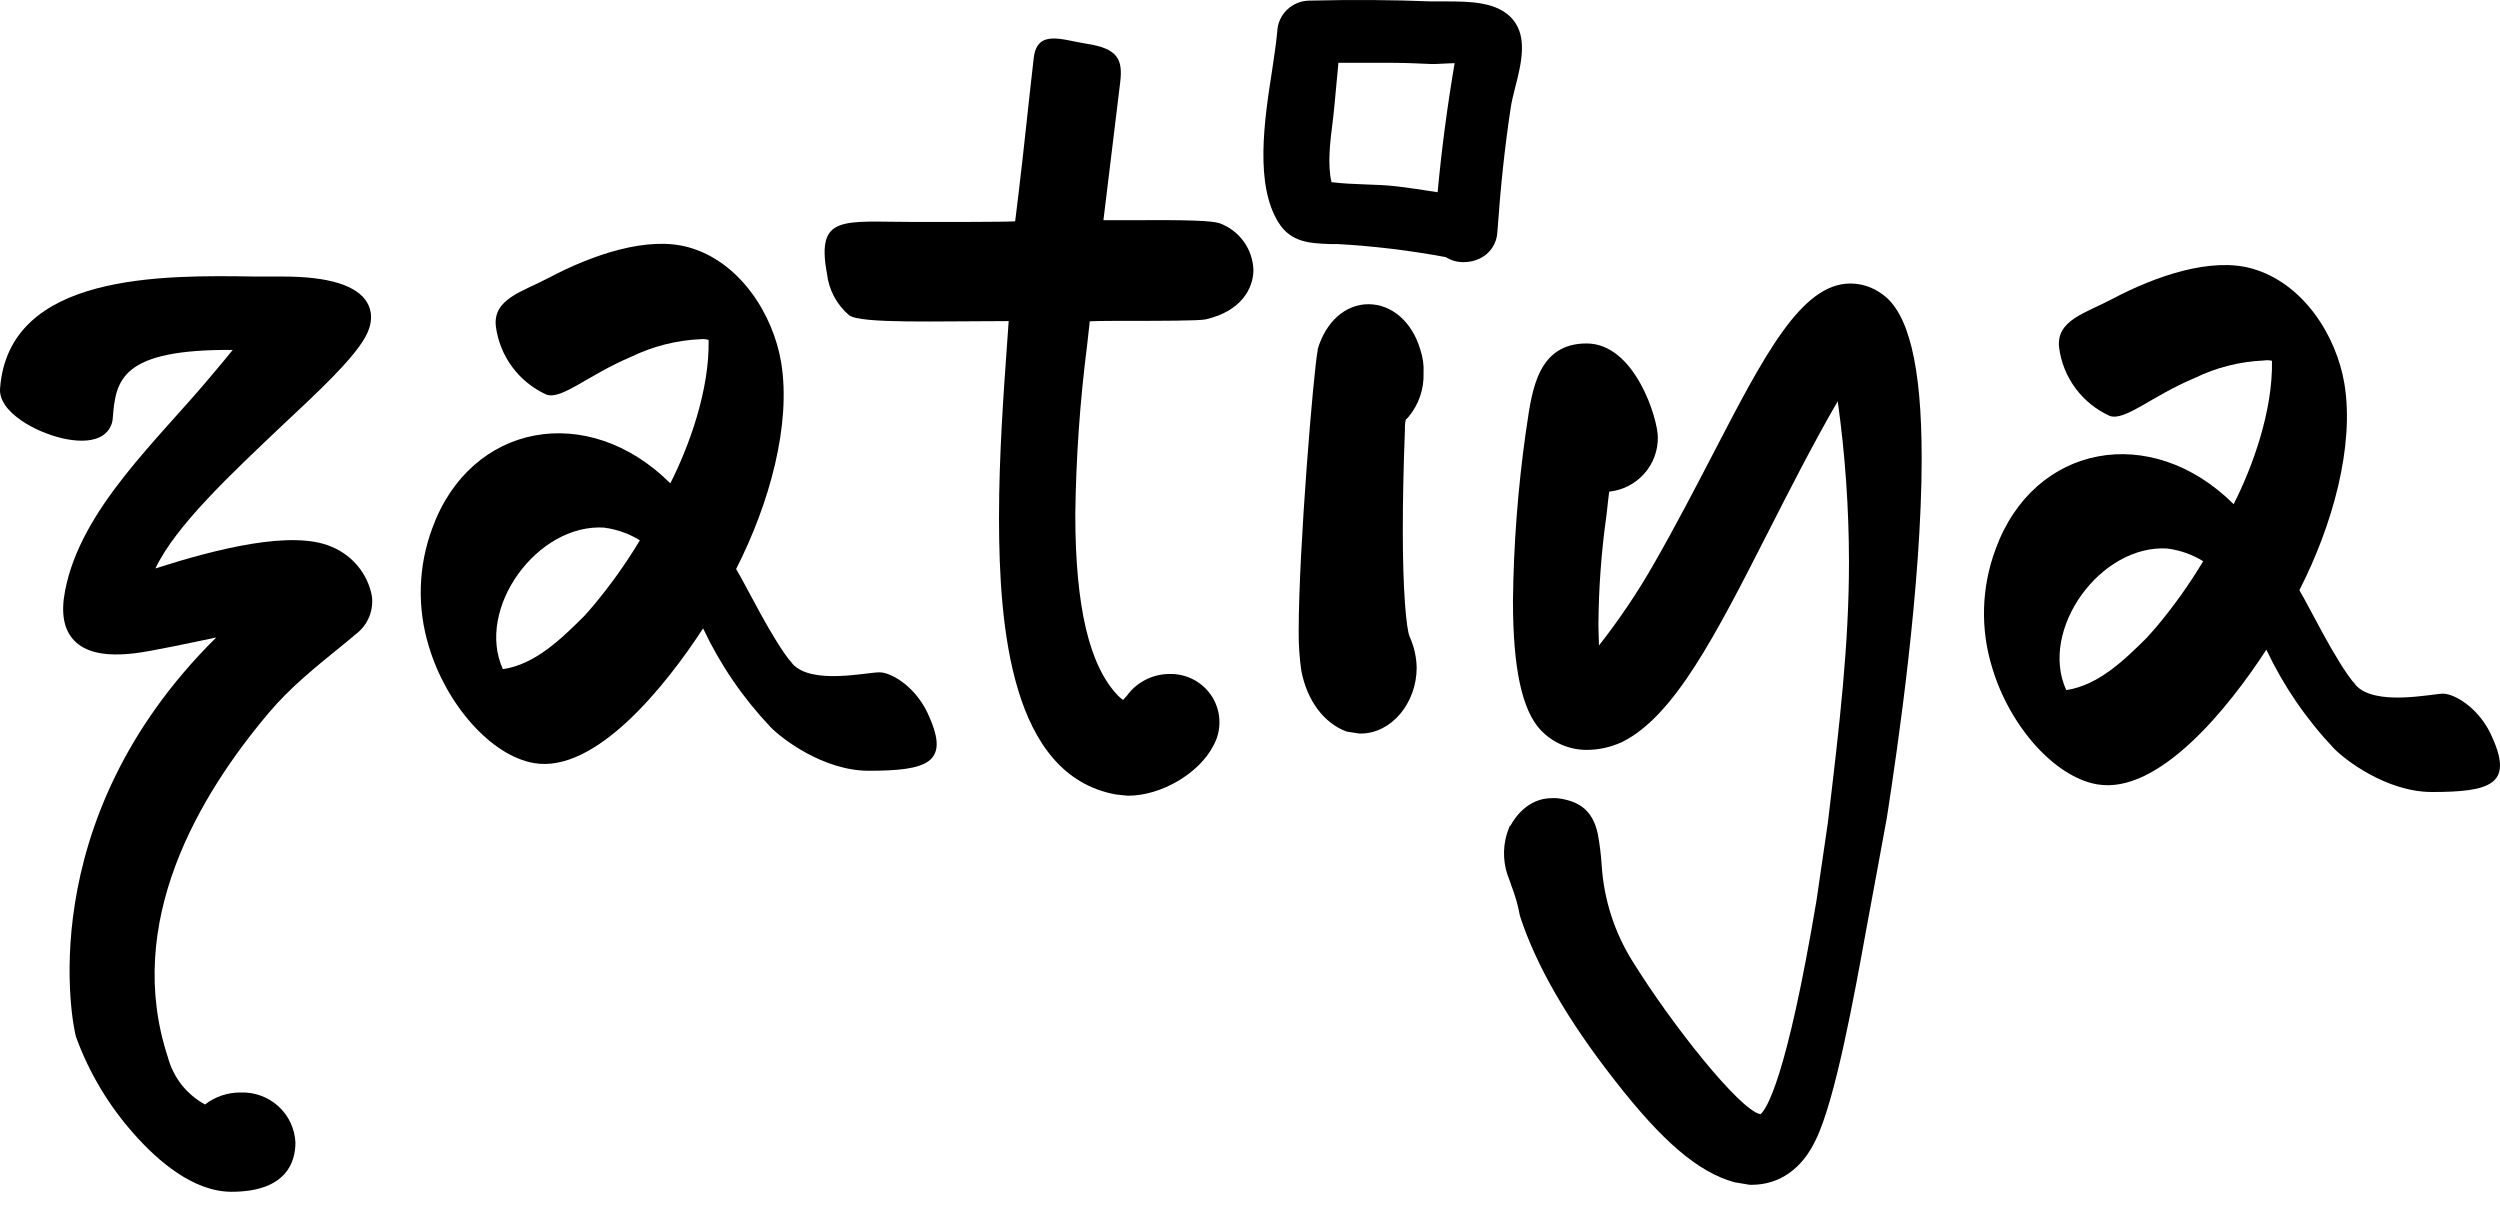
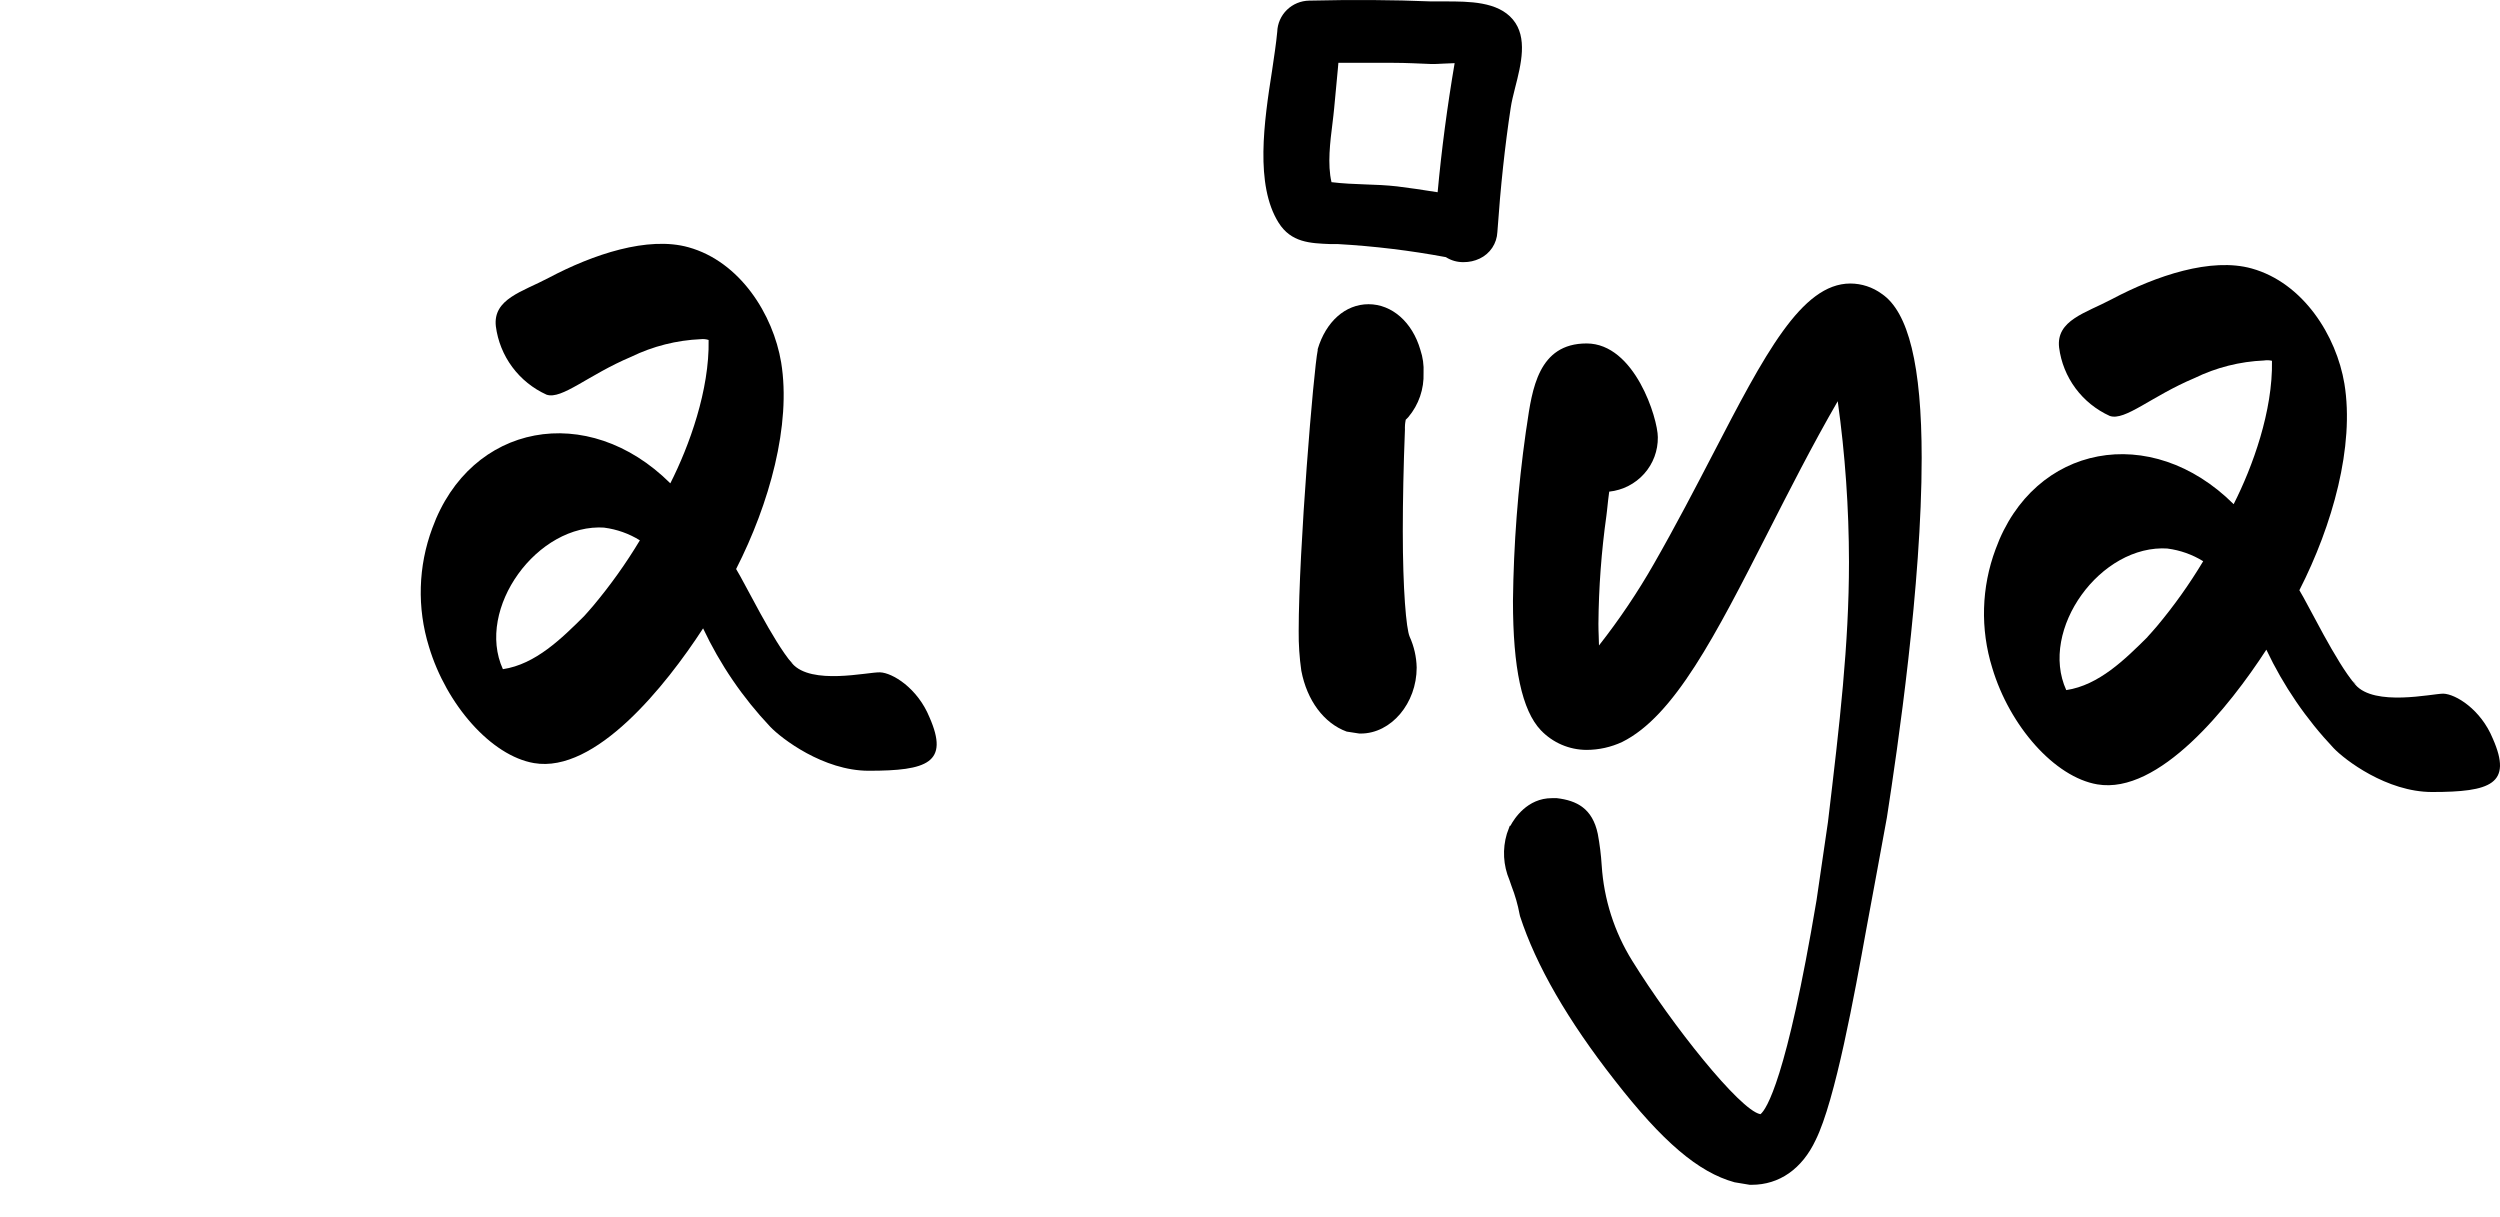
<svg xmlns="http://www.w3.org/2000/svg" width="76" height="37" viewBox="0 0 76 37" fill="none">
-   <path d="M11.304 18.109C11.24 17.782 11.096 17.475 10.884 17.216C10.672 16.957 10.399 16.754 10.089 16.625C8.886 16.095 6.555 16.695 4.725 17.28C5.345 15.972 7.046 14.389 8.568 12.944C9.71 11.877 10.694 10.954 11.086 10.279C11.377 9.778 11.287 9.417 11.163 9.2C10.855 8.675 9.992 8.407 8.597 8.407C8.354 8.407 8.064 8.407 7.765 8.407C4.961 8.364 0.267 8.287 0.002 11.807C-0.025 12.142 0.206 12.484 0.668 12.797C1.344 13.252 2.438 13.572 3.026 13.293C3.141 13.241 3.239 13.158 3.311 13.054C3.382 12.95 3.423 12.828 3.429 12.703C3.517 11.556 3.672 10.612 7.075 10.638C6.881 10.879 6.679 11.12 6.475 11.361C4.81 13.37 2.457 15.457 1.978 17.96C1.847 18.639 1.937 19.133 2.248 19.465C2.598 19.836 3.201 19.966 4.09 19.86C4.564 19.807 5.862 19.528 6.574 19.379C0.889 24.997 2.226 31.258 2.311 31.523C2.709 32.615 3.313 33.623 4.09 34.491C4.795 35.286 5.877 36.23 7.036 36.23C8.738 36.23 8.981 35.293 8.981 34.734C8.962 34.314 8.777 33.917 8.464 33.632C8.152 33.347 7.738 33.196 7.313 33.212C6.922 33.209 6.541 33.337 6.232 33.576C5.956 33.425 5.713 33.22 5.519 32.974C5.326 32.727 5.184 32.444 5.104 32.142C3.755 28.047 6.037 24.192 8.188 21.65C8.832 20.894 9.518 20.337 10.556 19.497L10.799 19.292C10.983 19.158 11.127 18.978 11.216 18.769C11.305 18.561 11.335 18.333 11.304 18.109V18.109Z" fill="black" />
  <path d="M45.993 0.595C45.532 0.041 44.652 0.045 43.942 0.043C43.786 0.043 43.638 0.043 43.502 0.043C42.338 -0.005 41.127 -0.012 39.8 0.019C39.546 0.023 39.303 0.123 39.122 0.3C38.941 0.477 38.836 0.716 38.828 0.968C38.796 1.315 38.733 1.722 38.67 2.153C38.427 3.698 38.148 5.62 38.869 6.769C39.248 7.374 39.829 7.396 40.444 7.42H40.673C41.774 7.482 42.87 7.615 43.954 7.817C44.116 7.92 44.304 7.973 44.496 7.969C44.664 7.97 44.831 7.933 44.982 7.861C45.137 7.788 45.269 7.674 45.364 7.532C45.458 7.391 45.512 7.226 45.52 7.056C45.617 5.666 45.75 4.432 45.925 3.281C45.952 3.098 46.003 2.888 46.059 2.669C46.244 1.951 46.446 1.137 45.993 0.595ZM44.221 1.92C43.998 3.23 43.823 4.548 43.704 5.844C43.24 5.77 42.848 5.712 42.471 5.666C42.153 5.63 41.815 5.615 41.499 5.606C41.183 5.596 40.809 5.579 40.478 5.538C40.35 5.001 40.437 4.307 40.508 3.743C40.527 3.58 40.547 3.425 40.559 3.286C40.595 2.893 40.634 2.5 40.67 2.105L40.687 1.91C41.353 1.91 41.869 1.91 42.355 1.91C42.751 1.91 43.14 1.932 43.509 1.946C43.587 1.946 43.723 1.946 43.881 1.934C43.983 1.929 44.105 1.922 44.221 1.92Z" fill="black" />
  <path d="M42.71 12.977C42.71 12.89 42.727 12.799 42.734 12.76C42.75 12.742 42.767 12.725 42.785 12.71L42.815 12.678C43.13 12.303 43.294 11.825 43.276 11.336C43.288 11.099 43.255 10.861 43.179 10.635C42.936 9.792 42.314 9.248 41.604 9.248C40.895 9.248 40.306 9.782 40.058 10.614V10.652C39.937 11.216 39.48 16.692 39.48 19.185C39.476 19.588 39.503 19.991 39.56 20.39C39.733 21.296 40.248 21.987 40.938 22.24L41.325 22.3H41.366C42.292 22.3 43.067 21.38 43.067 20.294C43.06 19.969 42.987 19.65 42.853 19.354C42.749 19.113 42.645 17.93 42.645 16.143C42.645 15.222 42.666 14.186 42.71 13.064C42.708 13.006 42.71 12.96 42.71 12.977Z" fill="black" />
  <path d="M58.419 13.922C58.419 11.115 58.02 9.482 57.204 8.932C56.928 8.73 56.594 8.62 56.251 8.619C54.763 8.619 53.638 10.787 52.078 13.794C51.545 14.82 50.942 15.982 50.279 17.14C49.784 18.007 49.226 18.836 48.609 19.622C48.609 19.446 48.592 19.231 48.592 18.966C48.601 17.865 48.682 16.766 48.835 15.675L48.852 15.533C48.876 15.293 48.901 15.081 48.92 14.946C49.33 14.902 49.71 14.709 49.983 14.402C50.257 14.096 50.404 13.699 50.398 13.29C50.398 12.727 49.7 10.441 48.232 10.441C46.764 10.441 46.575 11.831 46.414 12.946L46.385 13.134C46.145 14.834 46.014 16.548 45.994 18.265C45.994 20.311 46.268 21.595 46.842 22.2C47.021 22.387 47.236 22.537 47.475 22.64C47.714 22.743 47.972 22.796 48.232 22.797C48.606 22.796 48.975 22.714 49.314 22.556C50.901 21.768 52.153 19.311 53.738 16.201C54.377 14.948 55.084 13.551 55.867 12.197C56.093 13.816 56.207 15.448 56.209 17.082C56.209 19.602 55.928 21.98 55.57 24.989L55.223 27.365C54.309 32.819 53.694 33.73 53.521 33.869H53.507C52.889 33.742 50.833 31.169 49.618 29.205C49.075 28.331 48.758 27.338 48.692 26.314C48.672 25.991 48.632 25.669 48.573 25.351C48.41 24.573 47.931 24.336 47.328 24.264H47.177C46.429 24.264 46.033 24.886 45.916 25.105H45.897L45.809 25.346C45.67 25.81 45.698 26.307 45.887 26.753L45.952 26.941C46.059 27.216 46.141 27.501 46.195 27.791L46.208 27.849C46.694 29.348 47.666 31.027 49.083 32.836C50.541 34.71 51.63 35.638 52.729 35.941L53.191 36.018H53.252C54.088 36.018 54.783 35.537 55.196 34.657C55.794 33.453 56.382 30.198 56.734 28.256C56.8 27.897 57.34 24.994 57.362 24.85C57.69 22.725 58.419 17.774 58.419 13.922Z" fill="black" />
-   <path d="M37.076 6.786C36.833 6.706 36.104 6.682 34.298 6.694H33.994H33.544L33.632 5.971C33.774 4.813 33.915 3.654 34.055 2.493C34.137 1.801 33.979 1.471 33.017 1.327C32.305 1.218 31.532 0.878 31.427 1.753C31.291 2.902 31.109 4.704 30.968 5.849L30.861 6.728C30.511 6.75 28.834 6.747 27.762 6.747C25.64 6.747 24.806 6.506 25.139 8.315C25.194 8.808 25.436 9.262 25.815 9.585C26.167 9.845 28.469 9.761 30.664 9.761C30.649 10.002 30.63 10.243 30.613 10.484C30.506 11.992 30.37 13.857 30.37 15.738C30.37 19.07 30.737 23.57 33.919 24.151L34.264 24.189H34.303C35.299 24.189 36.456 23.51 36.886 22.669C37.013 22.442 37.077 22.185 37.071 21.925C37.066 21.666 36.99 21.412 36.854 21.19C36.717 20.969 36.523 20.787 36.292 20.664C36.061 20.541 35.802 20.48 35.54 20.489C35.288 20.492 35.041 20.553 34.818 20.668C34.595 20.783 34.403 20.949 34.257 21.151C34.22 21.192 34.176 21.243 34.142 21.277C34.09 21.242 34.042 21.203 33.999 21.159C33.117 20.258 32.689 18.448 32.689 15.63C32.711 13.905 32.832 12.183 33.051 10.472C33.085 10.18 33.112 9.946 33.129 9.768C33.416 9.754 33.916 9.754 34.373 9.754C35.141 9.754 36.456 9.754 36.646 9.71C37.718 9.469 38.104 8.78 38.104 8.202C38.093 7.892 37.99 7.592 37.807 7.339C37.624 7.087 37.369 6.895 37.076 6.786V6.786Z" fill="black" />
  <path d="M23.904 20C23.922 20.02 23.944 20.035 23.961 20.054C23.951 20.037 23.926 20.018 23.904 20Z" fill="black" />
  <path d="M21.542 10.335C21.571 11.855 20.956 13.552 20.378 14.693C17.867 12.193 14.301 12.862 13.142 16.057C12.711 17.214 12.675 18.48 13.04 19.659C13.57 21.425 14.933 22.976 16.234 23.198C18.103 23.518 20.235 20.856 21.374 19.102C21.891 20.2 22.58 21.21 23.416 22.094C23.752 22.448 25.03 23.431 26.408 23.431C28.187 23.431 28.866 23.191 28.256 21.805C27.893 20.916 27.128 20.451 26.753 20.439C26.379 20.427 24.661 20.841 24.08 20.167C23.499 19.492 22.648 17.734 22.378 17.298C23.389 15.315 24.058 12.913 23.747 11.017C23.504 9.559 22.497 7.953 20.93 7.517C19.695 7.172 18.03 7.731 16.681 8.446C15.886 8.868 14.979 9.085 15.074 9.921C15.132 10.368 15.303 10.794 15.573 11.158C15.842 11.521 16.201 11.81 16.615 11.998C17.08 12.157 17.879 11.398 19.189 10.846C19.849 10.525 20.569 10.343 21.304 10.311C21.384 10.302 21.465 10.31 21.542 10.335ZM18.042 18.406C17.947 18.519 17.848 18.63 17.748 18.741L17.767 18.721C17.082 19.401 16.282 20.196 15.288 20.343C14.452 18.512 16.328 15.896 18.39 16.04H18.365C18.751 16.09 19.122 16.221 19.452 16.426C19.035 17.121 18.563 17.783 18.042 18.406V18.406Z" fill="black" />
  <path d="M23.974 20.057C23.956 20.04 23.942 20.02 23.927 20.003C23.94 20.023 23.956 20.041 23.974 20.057Z" fill="black" />
  <path d="M24.114 20.18C24.089 20.156 24.046 20.115 23.973 20.055C24.015 20.102 24.062 20.144 24.114 20.18Z" fill="black" />
  <path d="M17.749 18.74C17.651 18.831 17.668 18.826 17.749 18.74V18.74Z" fill="black" />
  <path d="M24.073 20.166L24.107 20.191L24.07 20.164L24.073 20.166Z" fill="black" />
-   <path d="M18.482 16.055C18.45 16.055 18.419 16.055 18.39 16.04C18.463 16.057 18.487 16.059 18.482 16.055Z" fill="black" />
+   <path d="M18.482 16.055C18.463 16.057 18.487 16.059 18.482 16.055Z" fill="black" />
  <path d="M23.831 19.897L23.926 20.003C23.902 19.971 23.861 19.921 23.8 19.851L23.831 19.897Z" fill="black" />
  <path d="M71.431 20.637C71.448 20.656 71.47 20.671 71.487 20.688C71.477 20.666 71.45 20.654 71.431 20.637Z" fill="black" />
  <path d="M69.068 10.968C69.097 12.491 68.482 14.187 67.903 15.327C65.393 12.828 61.827 13.498 60.667 16.693C60.233 17.853 60.197 19.123 60.565 20.306C61.093 22.072 62.459 23.624 63.759 23.845C65.628 24.163 67.76 21.504 68.897 19.75C69.416 20.847 70.106 21.857 70.942 22.742C71.277 23.096 72.555 24.077 73.934 24.077C75.713 24.077 76.391 23.836 75.781 22.453C75.416 21.564 74.653 21.099 74.276 21.087C73.941 21.087 72.186 21.489 71.603 20.815C71.019 20.14 70.171 18.381 69.901 17.943C70.912 15.963 71.581 13.561 71.27 11.665C71.027 10.207 70.02 8.6 68.453 8.162C67.218 7.817 65.553 8.379 64.202 9.094C63.409 9.516 62.5 9.733 62.597 10.566C62.654 11.014 62.826 11.44 63.095 11.804C63.365 12.168 63.724 12.457 64.138 12.645C64.603 12.804 65.402 12.045 66.712 11.494C67.372 11.172 68.092 10.99 68.827 10.959C68.907 10.946 68.989 10.949 69.068 10.968V10.968ZM65.568 19.041C65.47 19.155 65.373 19.266 65.273 19.374L65.293 19.357C64.608 20.037 63.808 20.831 62.814 20.979C61.978 19.148 63.854 16.531 65.913 16.676H65.891C66.277 16.726 66.647 16.857 66.977 17.061C66.56 17.757 66.089 18.419 65.568 19.041V19.041Z" fill="black" />
  <path d="M71.499 20.693L71.452 20.639C71.464 20.66 71.48 20.678 71.499 20.693Z" fill="black" />
  <path d="M71.639 20.816C71.615 20.792 71.571 20.751 71.498 20.691C71.54 20.738 71.588 20.78 71.639 20.816V20.816Z" fill="black" />
-   <path d="M65.274 19.373C65.175 19.467 65.193 19.462 65.274 19.373V19.373Z" fill="black" />
  <path d="M71.598 20.802L71.632 20.826L71.595 20.8L71.598 20.802Z" fill="black" />
  <path d="M66.007 16.69L65.913 16.676C65.988 16.693 66.01 16.693 66.007 16.69Z" fill="black" />
  <path d="M71.357 20.533L71.452 20.639L71.326 20.484C71.335 20.501 71.345 20.517 71.357 20.533V20.533Z" fill="black" />
</svg>